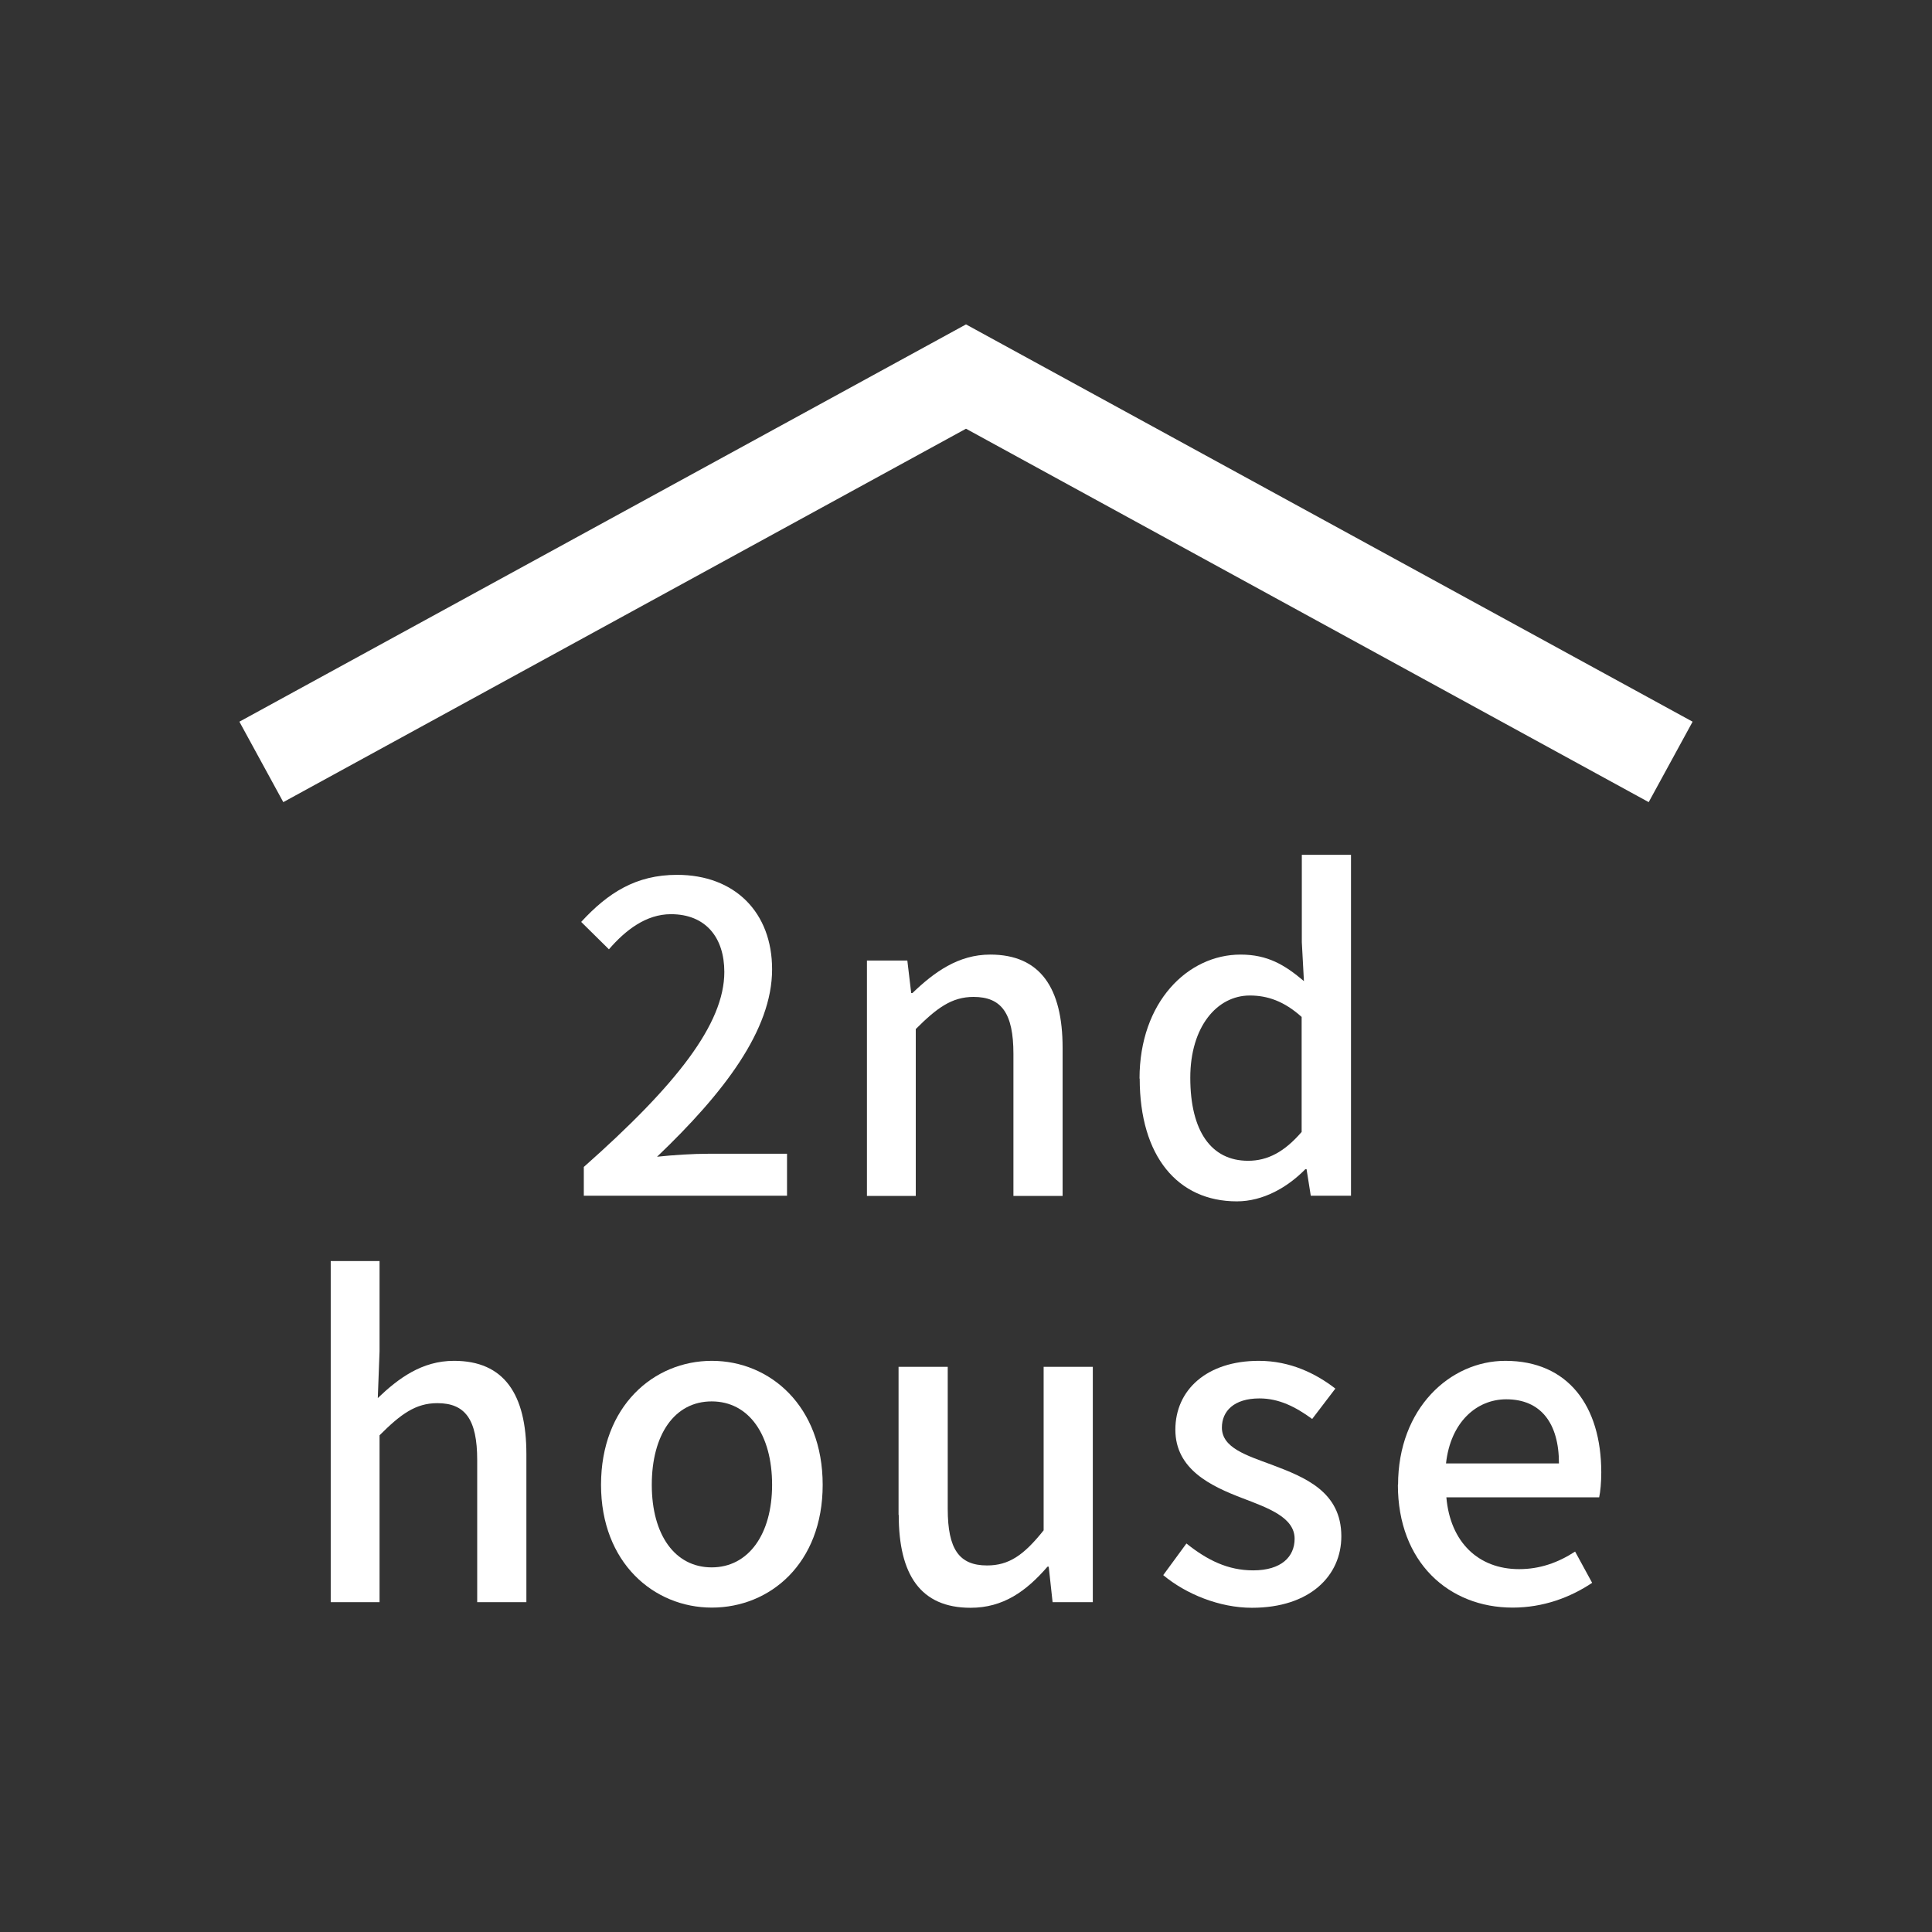
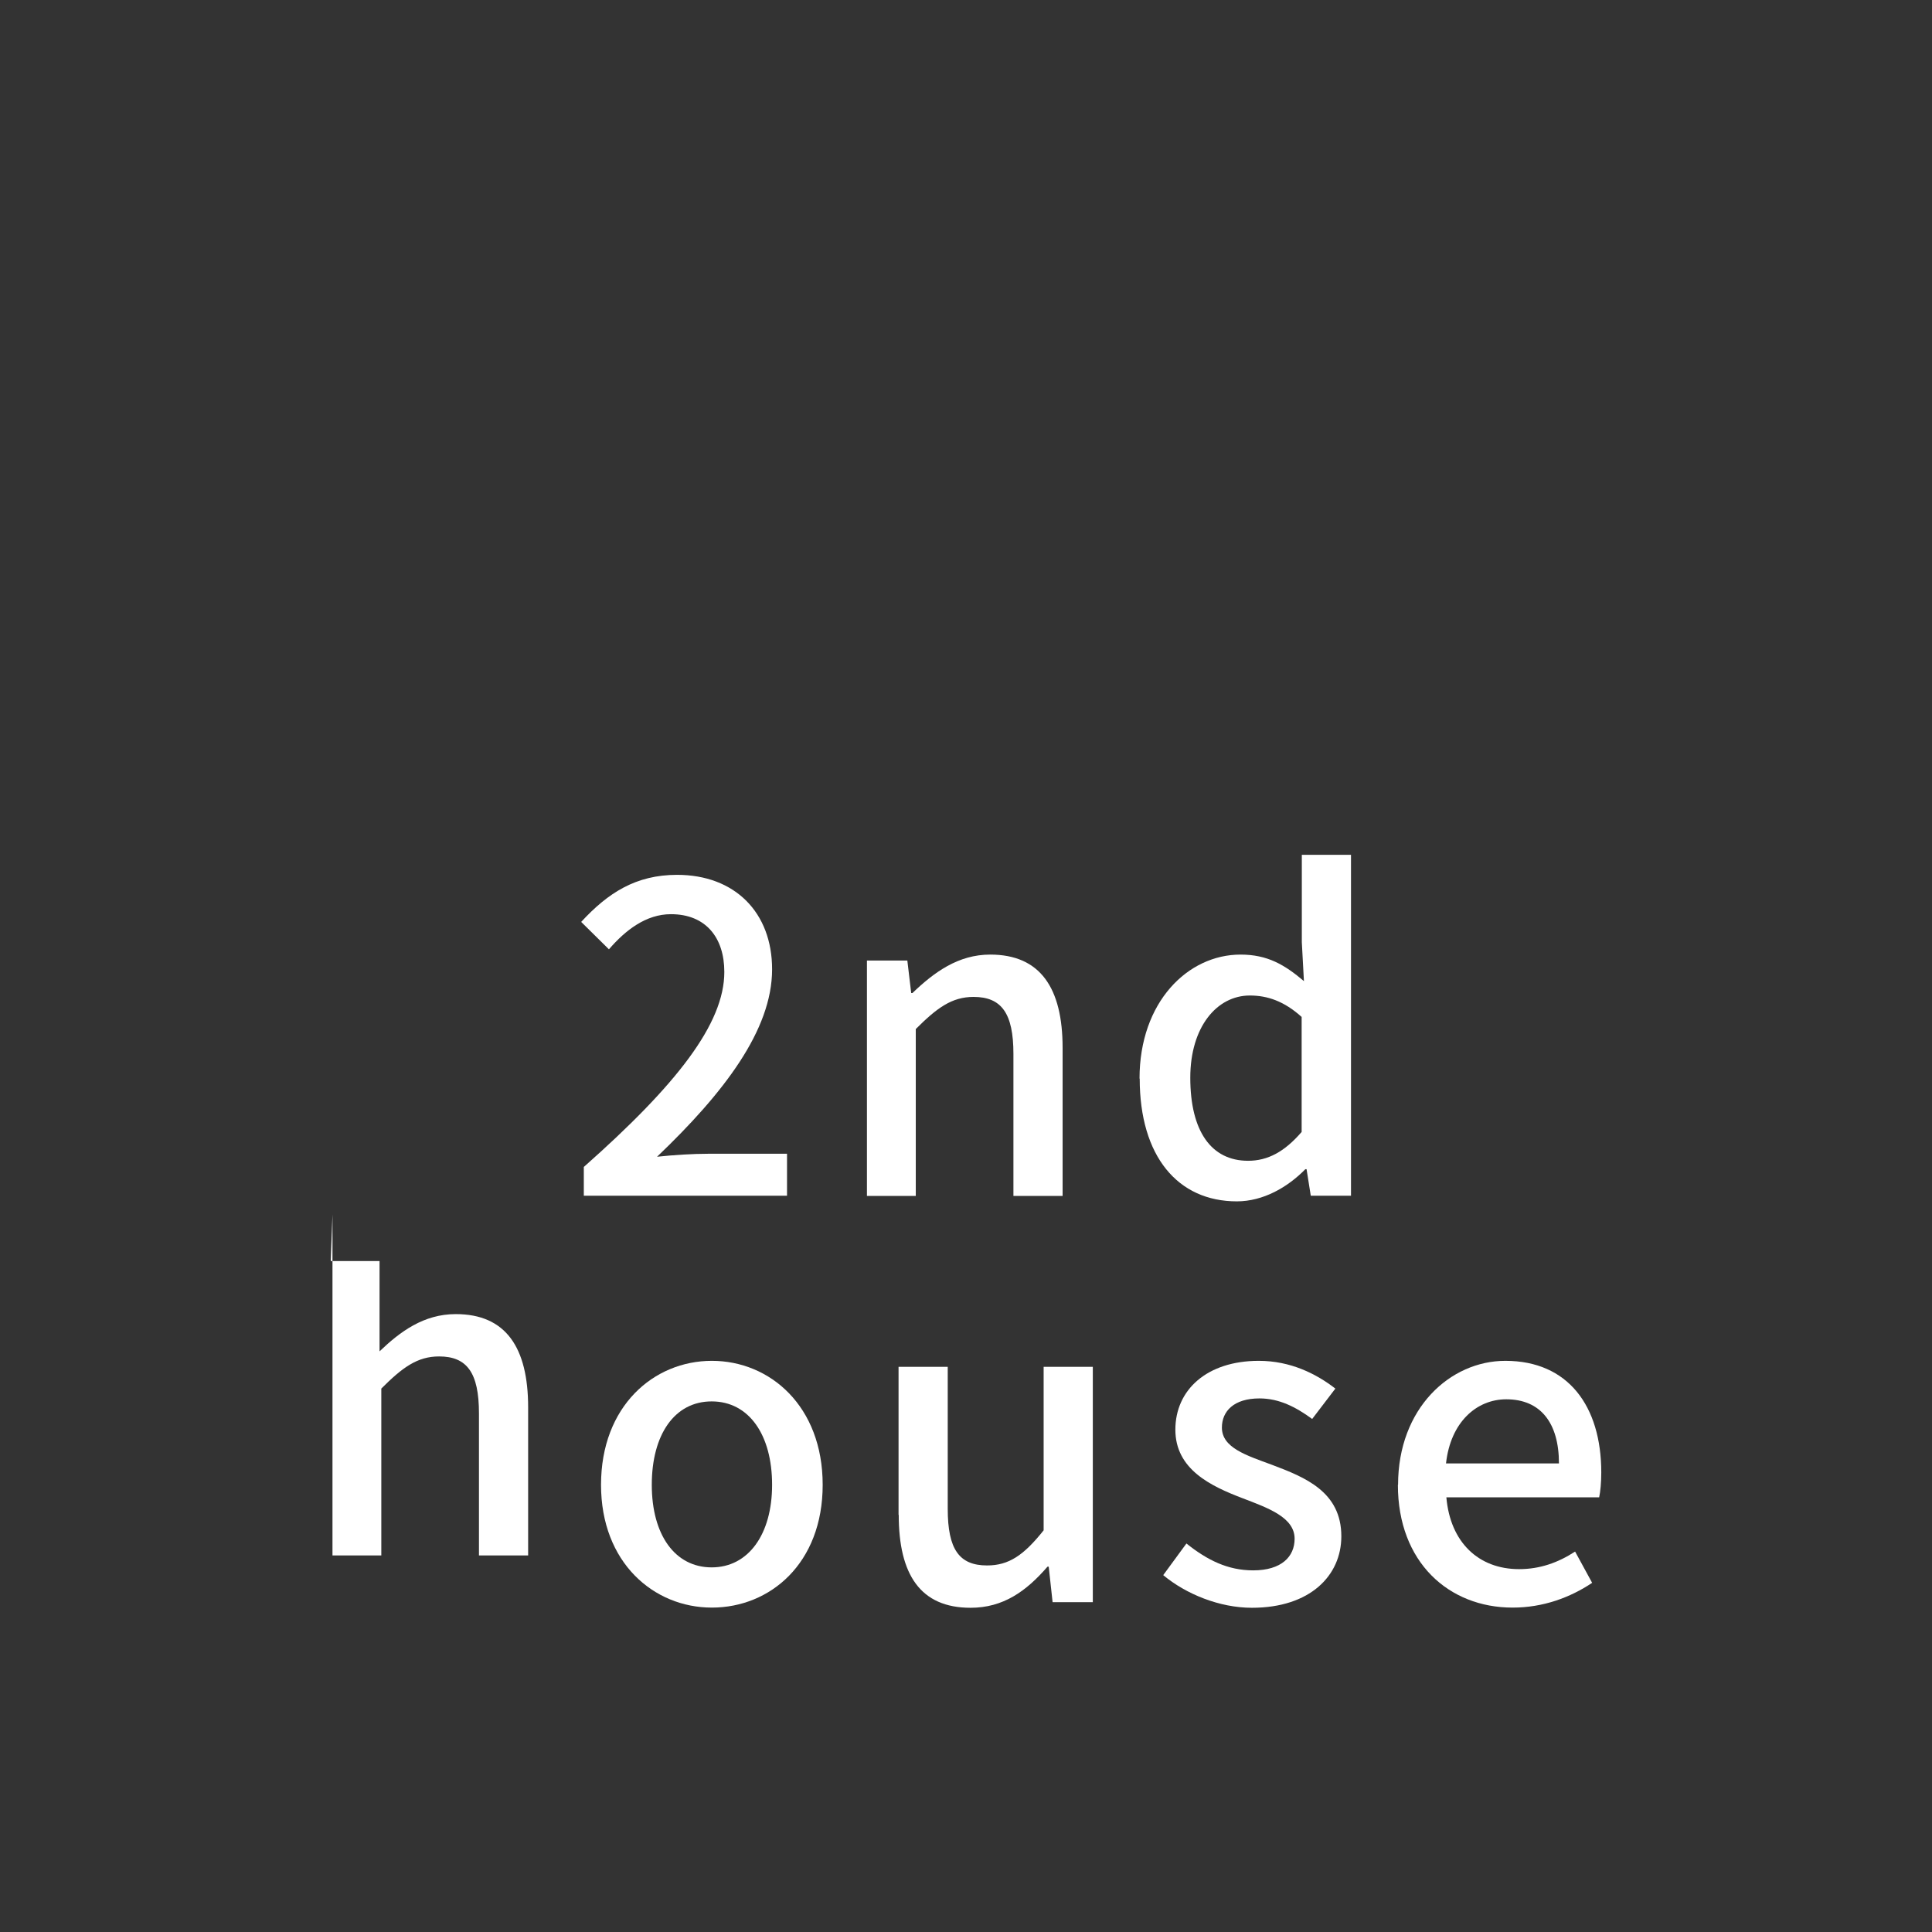
<svg xmlns="http://www.w3.org/2000/svg" viewBox="0 0 110 110">
  <rect x="0" y="0" width="110" height="110" fill="#333333" stroke="none" />
  <g fill="#fff">
-     <path d="m93.87 45.67-38.87-21.26-38.87 21.26-2.5-4.58 41.37-22.62 41.37 22.62z" />
    <path d="m33.23 66.45c5.29-4.68 8.01-8.16 8.01-11.11 0-1.95-1.05-3.29-3.04-3.29-1.41 0-2.58.9-3.53 2l-1.58-1.56c1.53-1.66 3.12-2.68 5.46-2.68 3.29 0 5.41 2.14 5.41 5.38 0 3.46-2.75 7.04-6.55 10.67.93-.1 2.05-.17 2.92-.17h4.48v2.39h-11.57v-1.63z" />
    <path d="m49.37 54.69h2.29l.22 1.85h.07c1.24-1.19 2.61-2.19 4.43-2.19 2.85 0 4.12 1.9 4.12 5.31v8.43h-2.8v-8.09c0-2.31-.68-3.24-2.27-3.24-1.24 0-2.09.63-3.29 1.83v9.5h-2.78v-13.4z" />
    <path d="m64.88 61.41c0-4.36 2.75-7.06 5.75-7.06 1.54 0 2.51.58 3.61 1.51l-.12-2.22v-4.97h2.8v19.41h-2.29l-.24-1.51h-.07c-1 1.02-2.39 1.83-3.9 1.83-3.36 0-5.53-2.56-5.53-6.99zm9.23 3.04v-6.55c-1-.9-1.95-1.22-2.95-1.22-1.87 0-3.39 1.78-3.39 4.68 0 3.04 1.19 4.73 3.29 4.73 1.12 0 2.07-.51 3.04-1.63z" />
-     <path d="m18.83 71.8h2.78v5.14l-.1 2.66c1.17-1.12 2.51-2.12 4.34-2.12 2.85 0 4.12 1.9 4.12 5.31v8.43h-2.8v-8.09c0-2.31-.68-3.24-2.27-3.24-1.24 0-2.09.63-3.29 1.83v9.5h-2.78v-19.41z" />
+     <path d="m18.83 71.8h2.78v5.14c1.17-1.12 2.51-2.12 4.34-2.12 2.85 0 4.12 1.9 4.12 5.31v8.43h-2.8v-8.09c0-2.31-.68-3.24-2.27-3.24-1.24 0-2.09.63-3.29 1.83v9.5h-2.78v-19.41z" />
    <path d="m34.22 84.54c0-4.48 3-7.06 6.31-7.06s6.31 2.58 6.31 7.06-3 6.99-6.31 6.99-6.31-2.56-6.31-6.99zm9.74 0c0-2.85-1.32-4.75-3.44-4.75s-3.41 1.9-3.41 4.75 1.32 4.7 3.41 4.7 3.44-1.88 3.44-4.7z" />
    <path d="m51.16 86.25v-8.43h2.8v8.09c0 2.31.66 3.22 2.24 3.22 1.24 0 2.09-.58 3.22-2v-9.31h2.8v13.4h-2.29l-.22-2.02h-.07c-1.22 1.41-2.53 2.34-4.38 2.34-2.85 0-4.09-1.88-4.09-5.29z" />
    <path d="m66.23 89.68 1.32-1.8c1.19.95 2.36 1.53 3.8 1.53 1.61 0 2.36-.78 2.36-1.8 0-1.22-1.51-1.75-2.97-2.31-1.78-.68-3.82-1.63-3.82-3.9s1.8-3.92 4.75-3.92c1.8 0 3.26.73 4.36 1.58l-1.32 1.73c-.93-.68-1.88-1.17-3-1.17-1.46 0-2.14.73-2.14 1.66 0 1.15 1.39 1.58 2.85 2.12 1.88.71 3.95 1.53 3.95 4.07 0 2.24-1.78 4.07-5.09 4.07-1.85 0-3.75-.78-5.04-1.85z" />
    <path d="m79.6 84.54c0-4.36 2.97-7.06 6.11-7.06 3.56 0 5.46 2.56 5.46 6.36 0 .54-.05 1.1-.12 1.41h-8.7c.22 2.56 1.83 4.09 4.14 4.09 1.19 0 2.22-.37 3.19-1l.97 1.78c-1.24.83-2.78 1.41-4.53 1.41-3.63 0-6.53-2.58-6.53-6.99zm9.16-1.22c0-2.31-1.05-3.65-3-3.65-1.68 0-3.17 1.29-3.43 3.65z" />
  </g>
</svg>